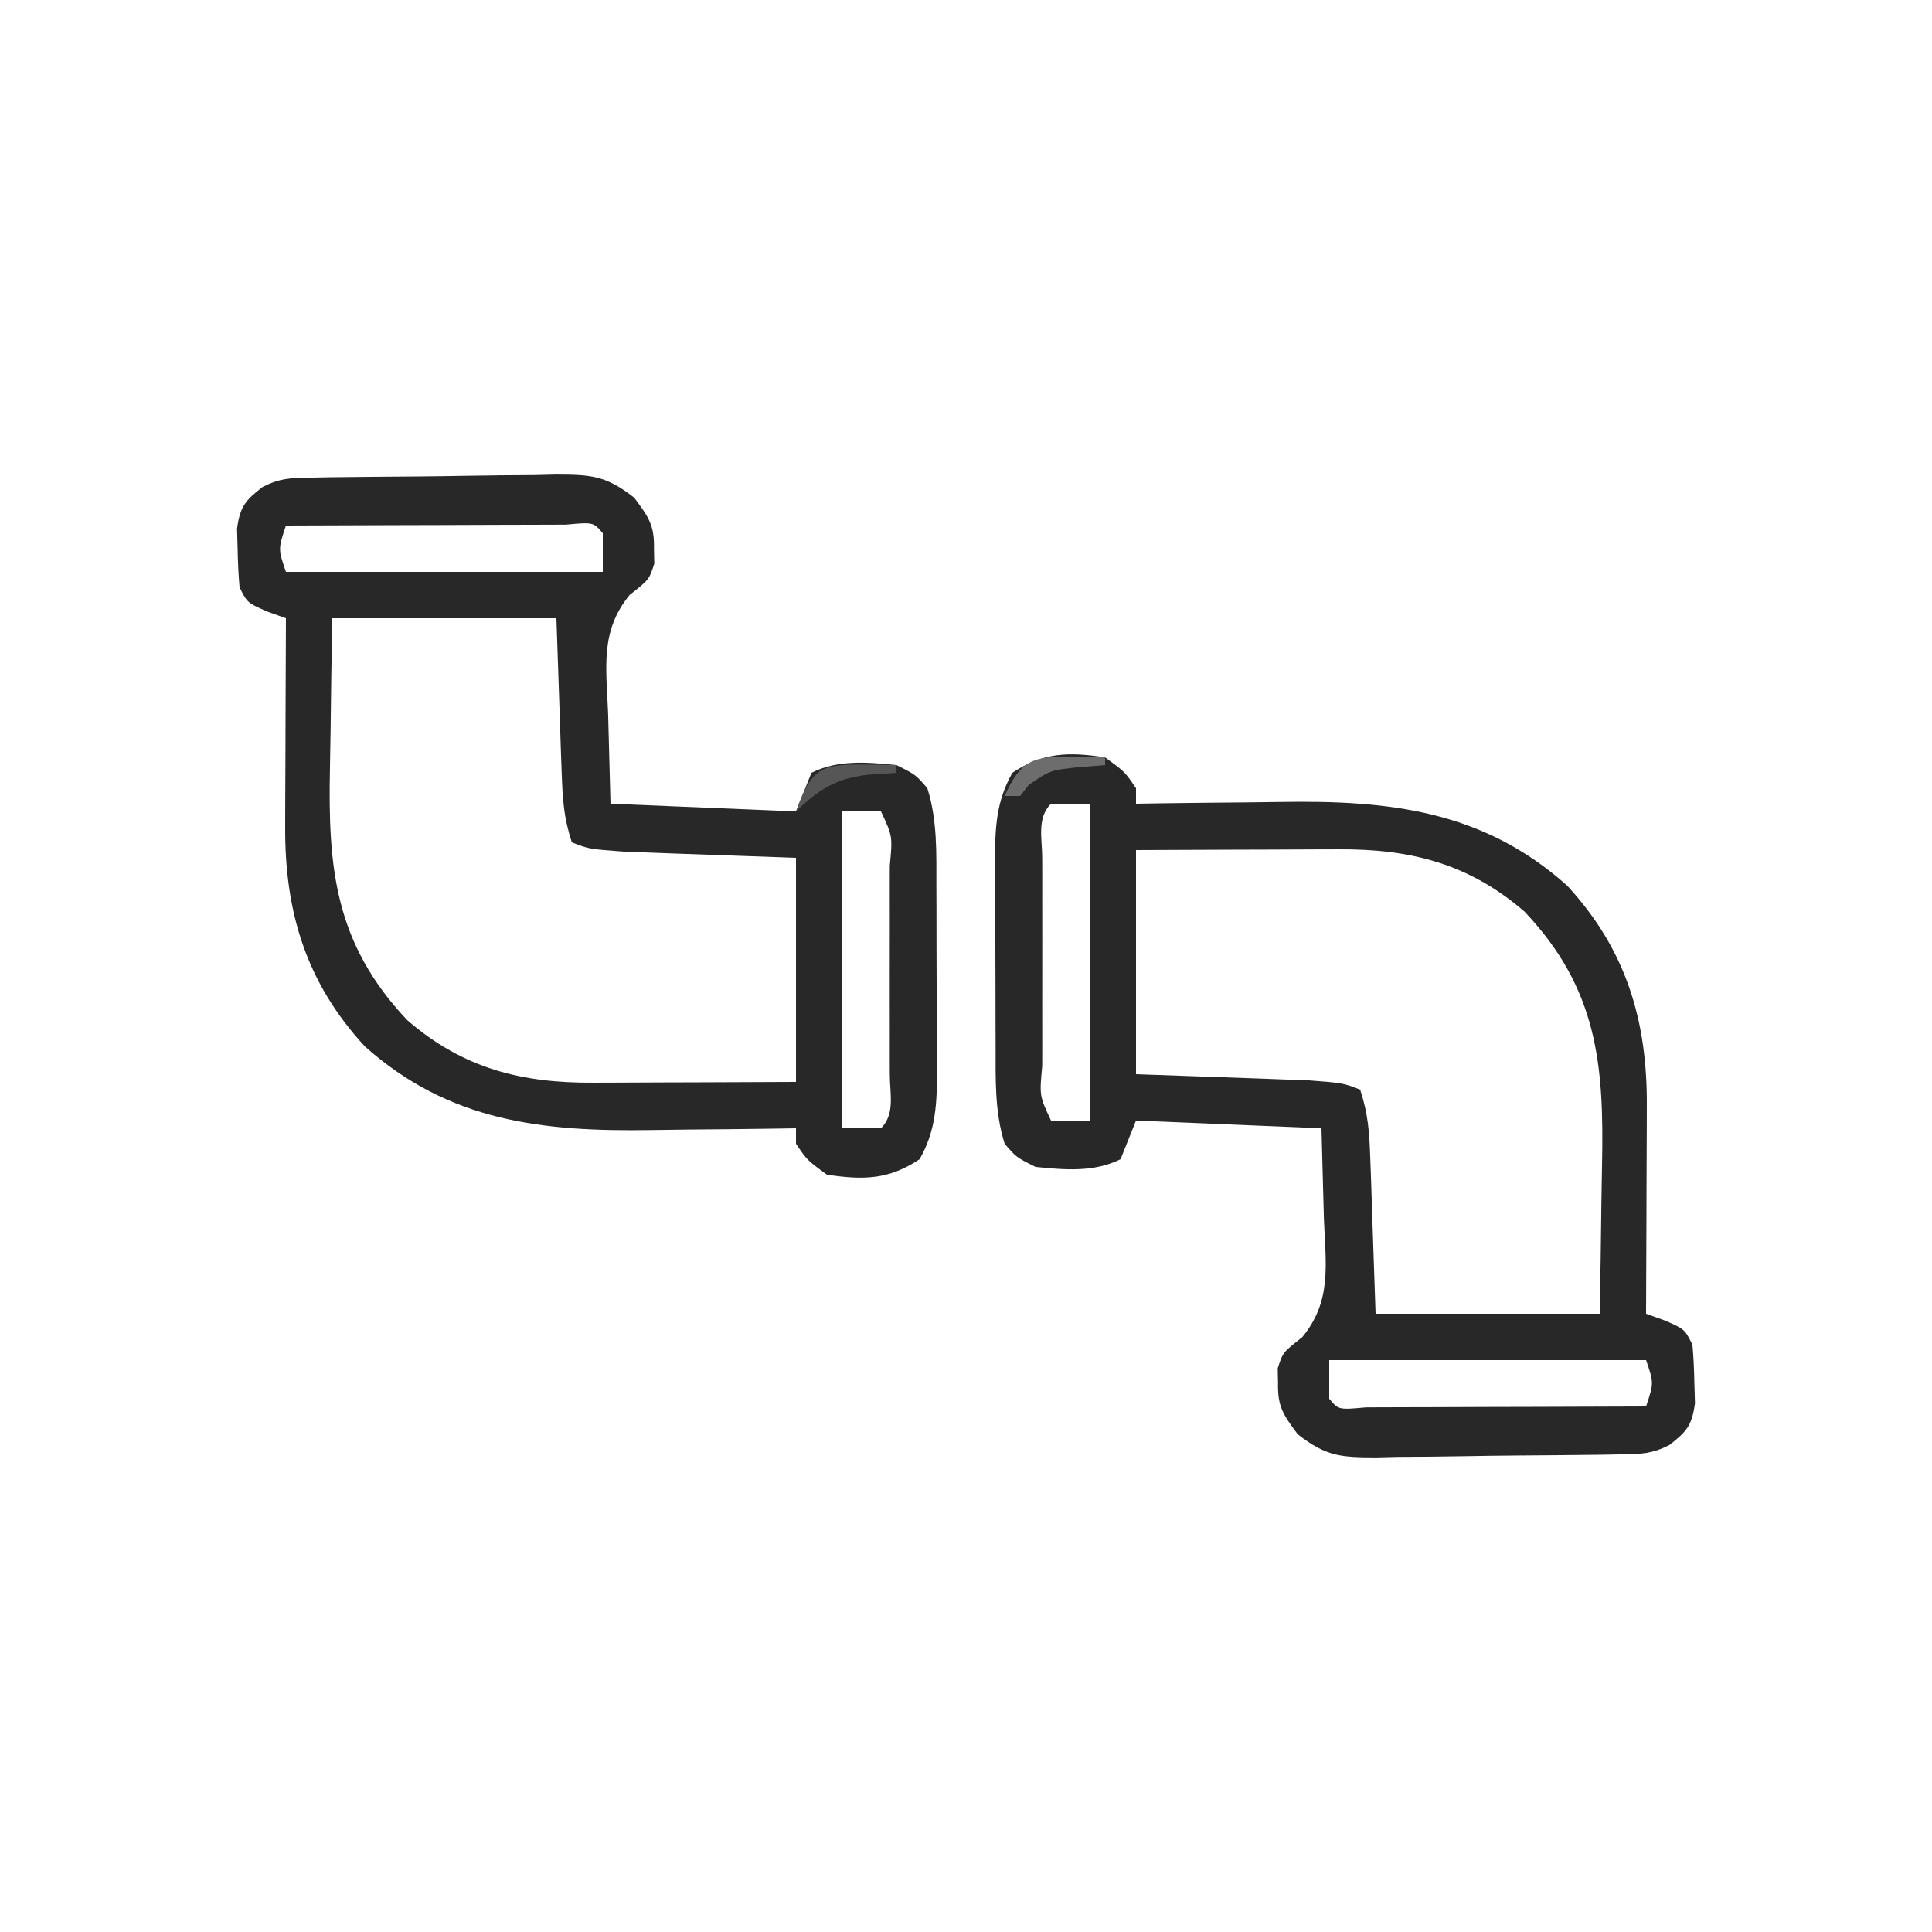
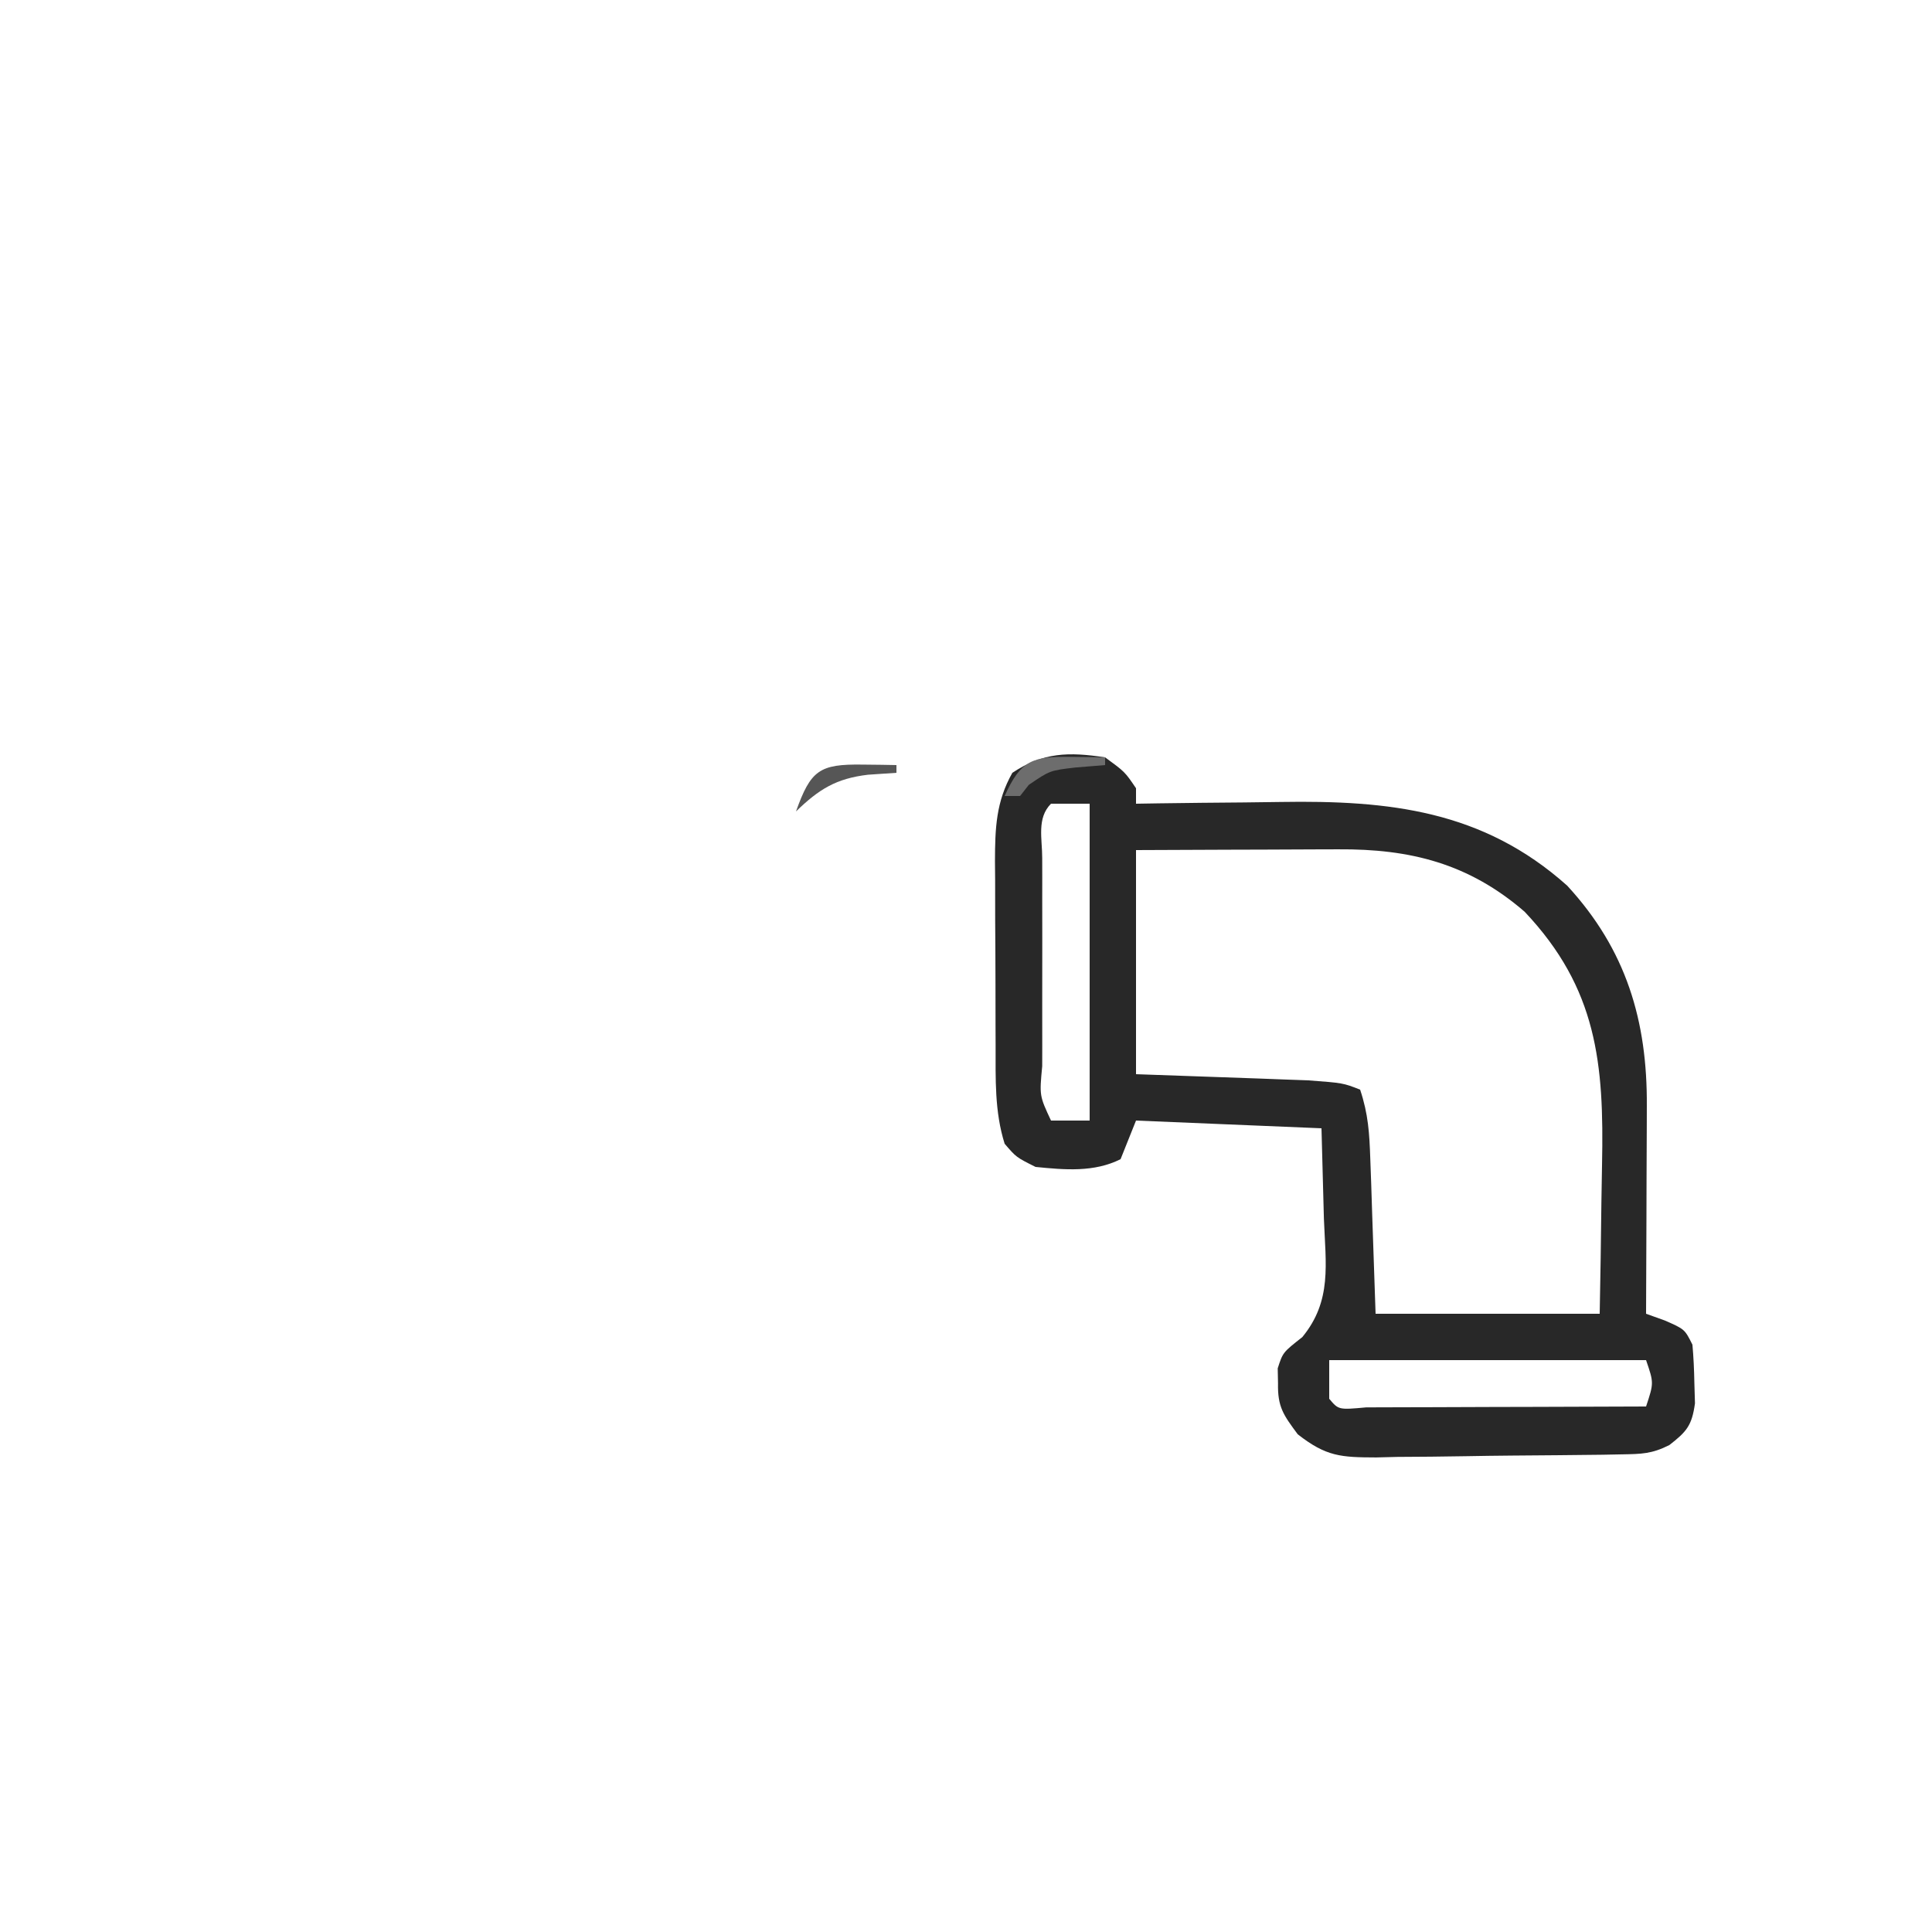
<svg xmlns="http://www.w3.org/2000/svg" width="250" height="250">
  <path d="M0 0 C2.562 1.875 2.562 1.875 4 4 C4 4.66 4 5.32 4 6 C5.466 5.976 5.466 5.976 6.962 5.952 C10.634 5.898 14.305 5.863 17.977 5.835 C19.558 5.82 21.139 5.8 22.719 5.774 C36.74 5.548 48.87 6.849 59.785 16.594 C67.435 24.889 70.175 34.091 70.098 45.145 C70.096 45.914 70.095 46.684 70.093 47.477 C70.088 49.922 70.075 52.367 70.062 54.812 C70.057 56.476 70.053 58.139 70.049 59.803 C70.038 63.869 70.021 67.934 70 72 C70.804 72.289 71.609 72.578 72.438 72.875 C75 74 75 74 76 76 C76.146 77.641 76.221 79.29 76.25 80.938 C76.276 81.813 76.302 82.688 76.328 83.59 C75.938 86.458 75.253 87.255 73 89 C70.733 90.134 69.425 90.149 66.905 90.193 C66.06 90.209 65.216 90.225 64.346 90.242 C60.481 90.286 56.617 90.327 52.752 90.35 C50.714 90.367 48.677 90.394 46.639 90.432 C43.7 90.487 40.763 90.509 37.824 90.523 C36.916 90.546 36.007 90.569 35.071 90.592 C30.516 90.577 28.624 90.488 24.927 87.596 C23.068 85.092 22.313 84.055 22.375 81 C22.362 80.361 22.349 79.721 22.336 79.062 C23 77 23 77 25.52 75.02 C29.391 70.307 28.534 65.575 28.312 59.688 C28.158 53.902 28.158 53.902 28 48 C20.08 47.67 12.16 47.34 4 47 C3.01 49.475 3.01 49.475 2 52 C-1.442 53.721 -5.229 53.376 -9 53 C-11.5 51.75 -11.5 51.75 -13 50 C-14.314 45.815 -14.162 41.599 -14.168 37.254 C-14.171 36.406 -14.175 35.558 -14.178 34.684 C-14.183 32.893 -14.185 31.101 -14.185 29.31 C-14.187 26.576 -14.206 23.842 -14.225 21.107 C-14.228 19.365 -14.23 17.622 -14.23 15.879 C-14.238 15.064 -14.245 14.249 -14.252 13.41 C-14.235 9.206 -14.128 5.754 -12 2 C-7.998 -0.668 -4.706 -0.714 0 0 Z M-7 6 C-8.87 7.87 -8.129 10.547 -8.139 13.034 C-8.137 13.879 -8.135 14.723 -8.133 15.594 C-8.134 16.456 -8.135 17.317 -8.136 18.205 C-8.136 20.031 -8.135 21.857 -8.13 23.683 C-8.125 26.488 -8.13 29.293 -8.137 32.098 C-8.136 33.867 -8.135 35.637 -8.133 37.406 C-8.135 38.251 -8.137 39.096 -8.139 39.966 C-8.499 43.792 -8.499 43.792 -7 47 C-5.35 47 -3.7 47 -2 47 C-2 33.47 -2 19.94 -2 6 C-3.65 6 -5.3 6 -7 6 Z M4 12 C4 21.57 4 31.14 4 41 C12.047 41.289 12.047 41.289 20.095 41.568 C21.1 41.606 22.105 41.644 23.141 41.684 C24.167 41.72 25.193 41.757 26.251 41.795 C30.801 42.135 30.801 42.135 33 43 C34.058 46.175 34.202 48.643 34.316 51.98 C34.374 53.553 34.374 53.553 34.432 55.157 C34.475 56.487 34.518 57.817 34.562 59.188 C34.707 63.416 34.851 67.644 35 72 C44.57 72 54.14 72 64 72 C64.092 67.198 64.172 62.398 64.22 57.596 C64.24 55.966 64.267 54.337 64.302 52.708 C64.574 39.639 63.677 29.913 54.289 19.98 C47.064 13.729 39.481 11.836 30.172 11.902 C29.423 11.904 28.674 11.905 27.902 11.907 C25.518 11.912 23.134 11.925 20.75 11.938 C19.13 11.943 17.51 11.947 15.891 11.951 C11.927 11.961 7.964 11.981 4 12 Z M29 78 C29 79.65 29 81.3 29 83 C30.211 84.439 30.211 84.439 33.785 84.114 C35.473 84.113 37.16 84.108 38.848 84.098 C39.734 84.096 40.621 84.095 41.534 84.093 C44.377 84.088 47.22 84.075 50.062 84.062 C51.985 84.057 53.908 84.053 55.83 84.049 C60.553 84.038 65.277 84.021 70 84 C71.011 80.951 71.011 80.951 70 78 C56.47 78 42.94 78 29 78 Z " fill="#282828" transform="translate(143,98)" />
-   <path d="M0 0 C0.845 -0.016 1.689 -0.032 2.559 -0.049 C6.424 -0.093 10.288 -0.134 14.153 -0.157 C16.191 -0.174 18.229 -0.201 20.266 -0.239 C23.205 -0.294 26.142 -0.316 29.081 -0.331 C29.989 -0.353 30.898 -0.376 31.834 -0.399 C36.389 -0.384 38.281 -0.295 41.978 2.597 C43.837 5.101 44.592 6.138 44.53 9.193 C44.543 9.832 44.556 10.472 44.569 11.13 C43.905 13.193 43.905 13.193 41.385 15.173 C37.514 19.886 38.371 24.618 38.593 30.505 C38.747 36.291 38.747 36.291 38.905 42.193 C46.825 42.523 54.745 42.853 62.905 43.193 C63.565 41.543 64.225 39.893 64.905 38.193 C68.347 36.472 72.134 36.817 75.905 37.193 C78.405 38.443 78.405 38.443 79.905 40.193 C81.219 44.378 81.067 48.594 81.073 52.939 C81.078 54.211 81.078 54.211 81.083 55.509 C81.088 57.3 81.09 59.091 81.09 60.883 C81.093 63.617 81.111 66.351 81.13 69.085 C81.133 70.828 81.135 72.571 81.135 74.314 C81.143 75.129 81.15 75.943 81.157 76.783 C81.14 80.987 81.033 84.439 78.905 88.193 C74.903 90.861 71.611 90.906 66.905 90.193 C64.343 88.318 64.343 88.318 62.905 86.193 C62.905 85.533 62.905 84.873 62.905 84.193 C61.927 84.209 60.95 84.224 59.943 84.24 C56.271 84.295 52.6 84.329 48.928 84.358 C47.347 84.373 45.766 84.393 44.186 84.419 C30.165 84.645 18.035 83.344 7.12 73.599 C-0.53 65.304 -3.27 56.102 -3.193 45.048 C-3.191 44.279 -3.19 43.509 -3.188 42.716 C-3.183 40.271 -3.17 37.825 -3.157 35.38 C-3.152 33.717 -3.148 32.054 -3.144 30.39 C-3.133 26.324 -3.116 22.259 -3.095 18.193 C-3.899 17.904 -4.704 17.615 -5.532 17.318 C-8.095 16.193 -8.095 16.193 -9.095 14.193 C-9.241 12.551 -9.316 10.903 -9.345 9.255 C-9.371 8.38 -9.397 7.505 -9.423 6.603 C-9.033 3.735 -8.348 2.937 -6.095 1.193 C-3.828 0.059 -2.52 0.044 0 0 Z M-3.095 6.193 C-4.106 9.242 -4.106 9.242 -3.095 12.193 C10.435 12.193 23.965 12.193 37.905 12.193 C37.905 10.543 37.905 8.893 37.905 7.193 C36.694 5.754 36.694 5.754 33.12 6.079 C31.432 6.08 29.745 6.085 28.057 6.095 C27.171 6.097 26.285 6.098 25.371 6.1 C22.528 6.105 19.685 6.118 16.843 6.13 C14.92 6.135 12.997 6.14 11.075 6.144 C6.352 6.155 1.628 6.172 -3.095 6.193 Z M2.905 18.193 C2.813 22.995 2.733 27.795 2.685 32.597 C2.665 34.227 2.638 35.856 2.603 37.485 C2.331 50.554 3.228 60.28 12.616 70.212 C19.841 76.464 27.424 78.357 36.733 78.291 C37.857 78.288 37.857 78.288 39.003 78.286 C41.387 78.281 43.771 78.268 46.155 78.255 C47.775 78.25 49.395 78.246 51.014 78.242 C54.978 78.232 58.941 78.212 62.905 78.193 C62.905 68.623 62.905 59.053 62.905 49.193 C54.858 48.904 54.858 48.904 46.81 48.625 C45.805 48.587 44.8 48.549 43.764 48.509 C42.738 48.473 41.712 48.436 40.654 48.398 C36.104 48.058 36.104 48.058 33.905 47.193 C32.847 44.018 32.703 41.55 32.589 38.212 C32.531 36.64 32.531 36.64 32.473 35.036 C32.43 33.706 32.387 32.376 32.343 31.005 C32.198 26.777 32.054 22.549 31.905 18.193 C22.335 18.193 12.765 18.193 2.905 18.193 Z M68.905 43.193 C68.905 56.723 68.905 70.253 68.905 84.193 C70.555 84.193 72.205 84.193 73.905 84.193 C75.775 82.323 75.034 79.646 75.044 77.159 C75.041 75.892 75.041 75.892 75.038 74.599 C75.039 73.737 75.04 72.875 75.041 71.987 C75.041 70.162 75.04 68.336 75.035 66.51 C75.03 63.705 75.035 60.9 75.042 58.095 C75.041 56.326 75.04 54.556 75.038 52.787 C75.04 51.942 75.042 51.097 75.044 50.227 C75.404 46.401 75.404 46.401 73.905 43.193 C72.255 43.193 70.605 43.193 68.905 43.193 Z " fill="#282828" transform="translate(40.095,61.807)" />
  <path d="M0 0 C1.226 0.014 1.226 0.014 2.477 0.027 C3.416 0.045 3.416 0.045 4.375 0.062 C4.375 0.393 4.375 0.723 4.375 1.062 C2.55 1.186 2.55 1.186 0.688 1.312 C-3.41 1.8 -5.626 3.158 -8.625 6.062 C-6.71 0.727 -5.608 -0.08 0 0 Z " fill="#565656" transform="translate(111.625,98.938)" />
  <path d="M0 0 C1.226 0.014 1.226 0.014 2.477 0.027 C3.416 0.045 3.416 0.045 4.375 0.062 C4.375 0.393 4.375 0.723 4.375 1.062 C3.117 1.166 1.859 1.269 0.562 1.375 C-2.765 1.759 -2.765 1.759 -5.5 3.625 C-5.871 4.099 -6.242 4.574 -6.625 5.062 C-7.285 5.062 -7.945 5.062 -8.625 5.062 C-6.519 0.399 -5.018 -0.072 0 0 Z " fill="#6D6D6D" transform="translate(138.625,97.938)" />
</svg>